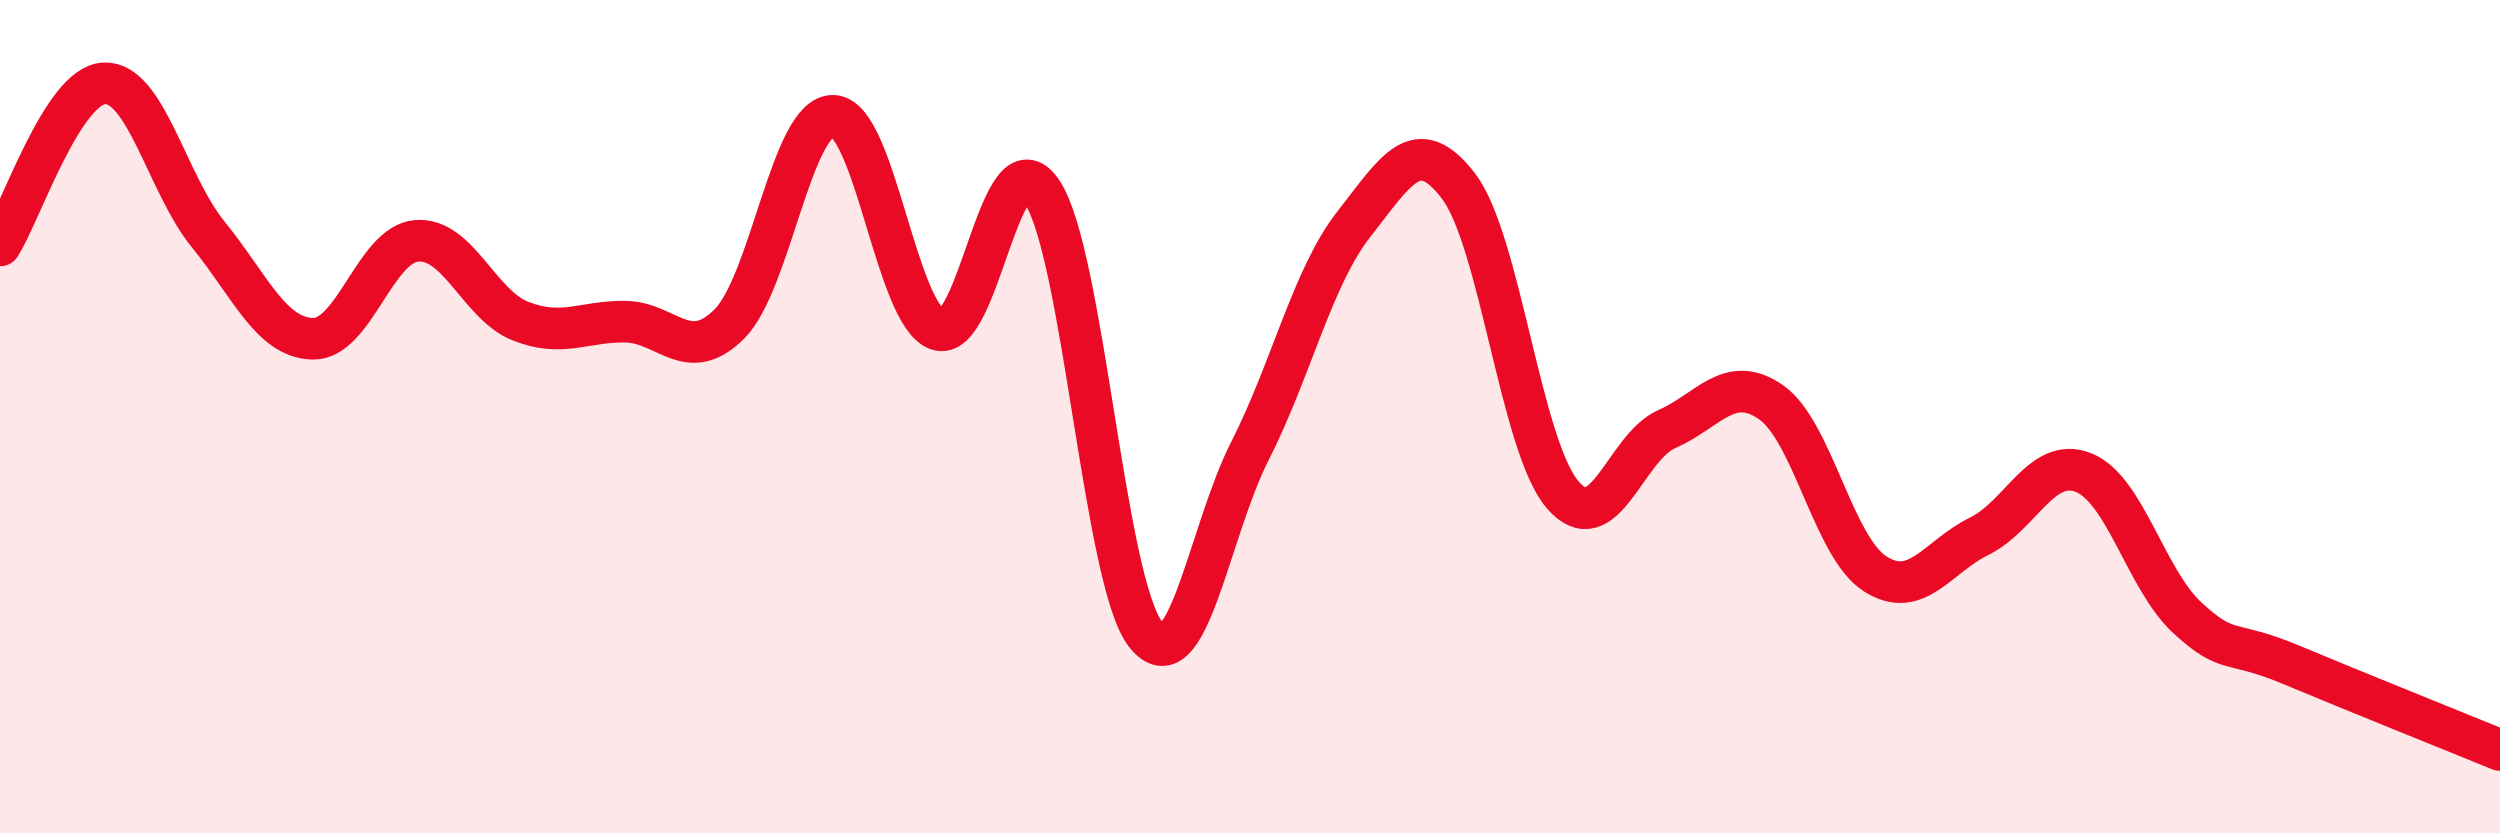
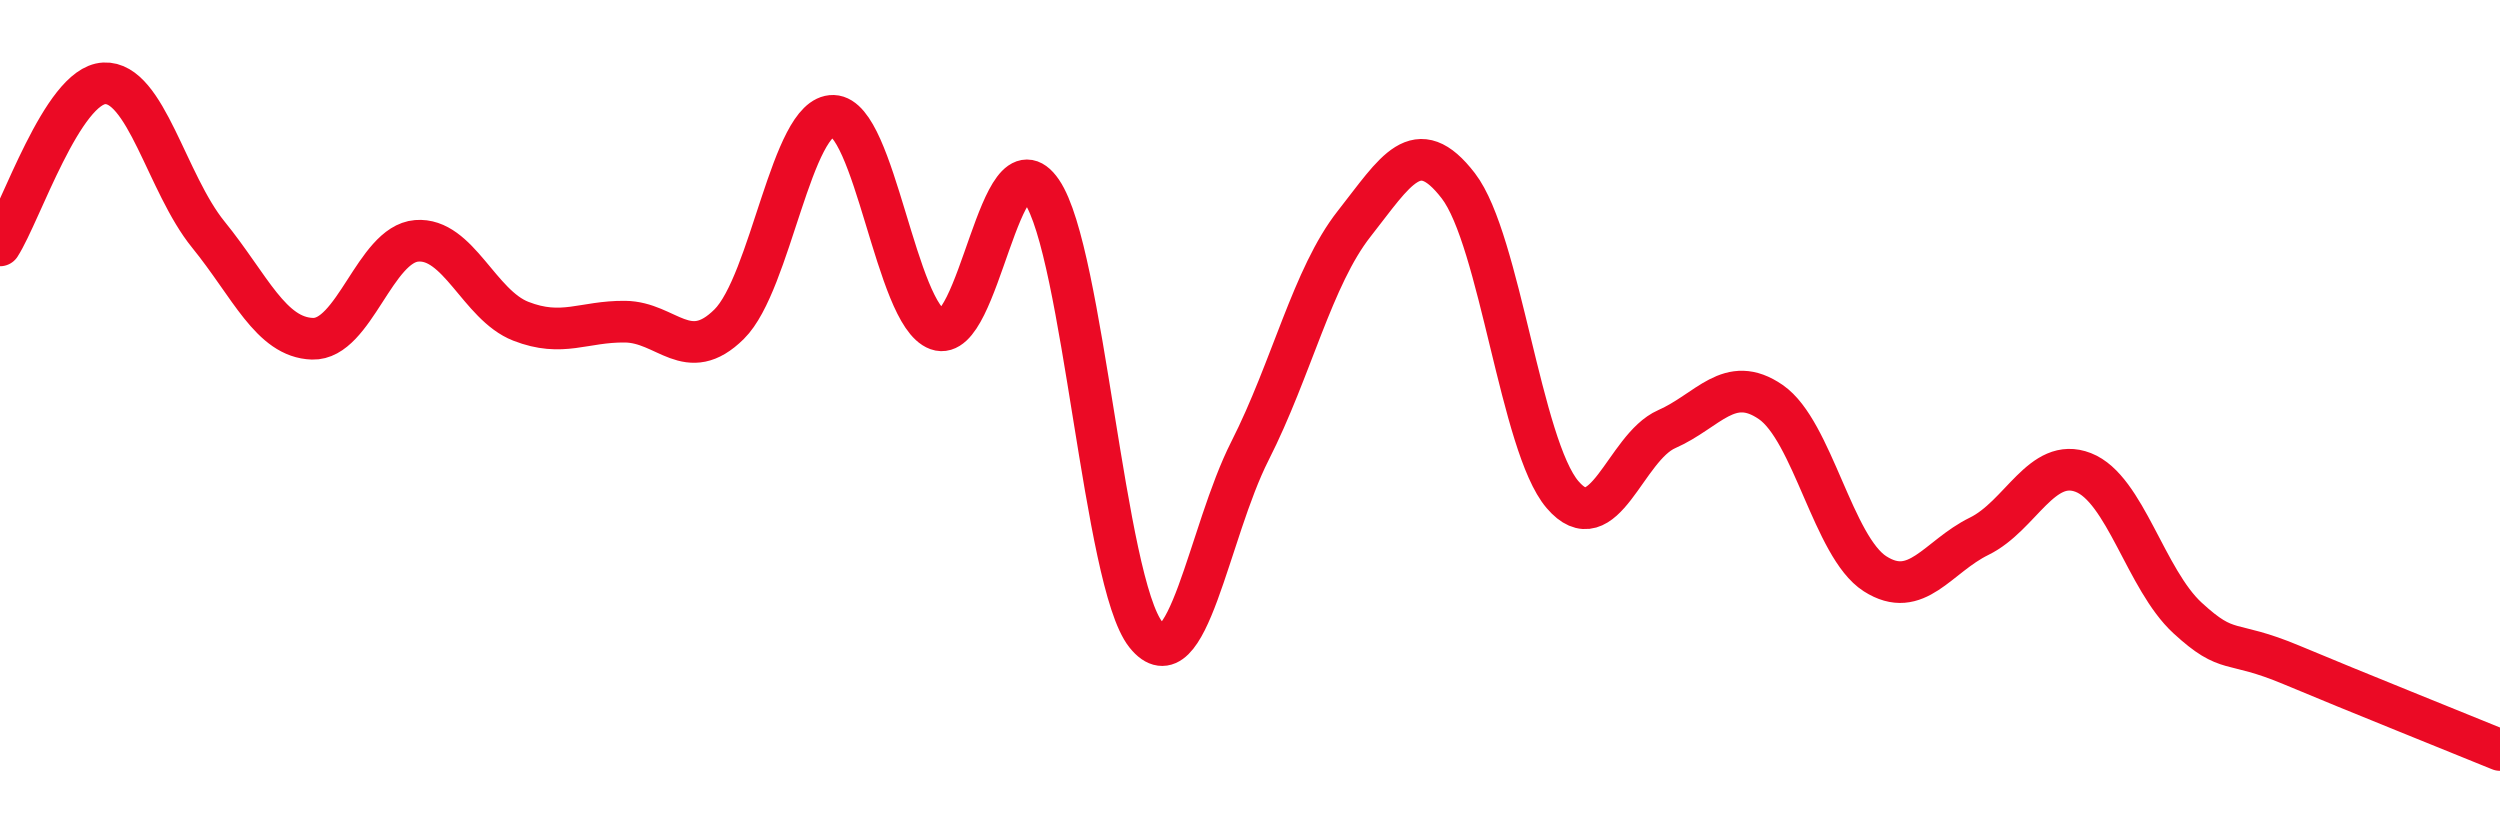
<svg xmlns="http://www.w3.org/2000/svg" width="60" height="20" viewBox="0 0 60 20">
-   <path d="M 0,5.89 C 0.5,5.11 1.5,2.05 2.5,2 C 3.5,1.95 4,4.4 5,5.63 C 6,6.86 6.5,8.1 7.5,8.13 C 8.5,8.16 9,5.86 10,5.78 C 11,5.7 11.5,7.32 12.5,7.71 C 13.5,8.1 14,7.71 15,7.72 C 16,7.73 16.5,8.77 17.5,7.78 C 18.5,6.79 19,2.75 20,2.78 C 21,2.81 21.5,7.55 22.5,7.91 C 23.5,8.27 24,3.13 25,4.59 C 26,6.05 26.5,13.98 27.5,15.23 C 28.5,16.48 29,12.79 30,10.82 C 31,8.85 31.5,6.64 32.5,5.37 C 33.5,4.1 34,3.16 35,4.46 C 36,5.76 36.5,10.7 37.5,11.87 C 38.5,13.04 39,10.74 40,10.3 C 41,9.86 41.5,8.96 42.5,9.65 C 43.5,10.34 44,13.13 45,13.77 C 46,14.41 46.5,13.36 47.5,12.87 C 48.5,12.38 49,10.95 50,11.34 C 51,11.73 51.5,13.91 52.5,14.83 C 53.5,15.75 53.5,15.33 55,15.96 C 56.5,16.59 59,17.59 60,18L60 20L0 20Z" fill="#EB0A25" opacity="0.1" stroke-linecap="round" stroke-linejoin="round" />
  <path d="M 0,5.89 C 0.5,5.11 1.5,2.05 2.5,2 C 3.5,1.95 4,4.4 5,5.63 C 6,6.86 6.5,8.1 7.5,8.13 C 8.5,8.16 9,5.86 10,5.78 C 11,5.7 11.5,7.32 12.5,7.71 C 13.5,8.1 14,7.71 15,7.72 C 16,7.73 16.5,8.77 17.5,7.78 C 18.5,6.79 19,2.75 20,2.78 C 21,2.81 21.5,7.55 22.5,7.91 C 23.5,8.27 24,3.13 25,4.59 C 26,6.05 26.5,13.98 27.5,15.23 C 28.5,16.48 29,12.79 30,10.82 C 31,8.85 31.5,6.64 32.5,5.37 C 33.5,4.1 34,3.16 35,4.46 C 36,5.76 36.5,10.7 37.5,11.87 C 38.5,13.04 39,10.74 40,10.3 C 41,9.86 41.5,8.96 42.5,9.65 C 43.5,10.34 44,13.13 45,13.77 C 46,14.41 46.5,13.36 47.5,12.87 C 48.5,12.38 49,10.95 50,11.34 C 51,11.73 51.5,13.91 52.5,14.83 C 53.5,15.75 53.5,15.33 55,15.96 C 56.5,16.59 59,17.59 60,18" stroke="#EB0A25" stroke-width="1" fill="none" stroke-linecap="round" stroke-linejoin="round" />
</svg>